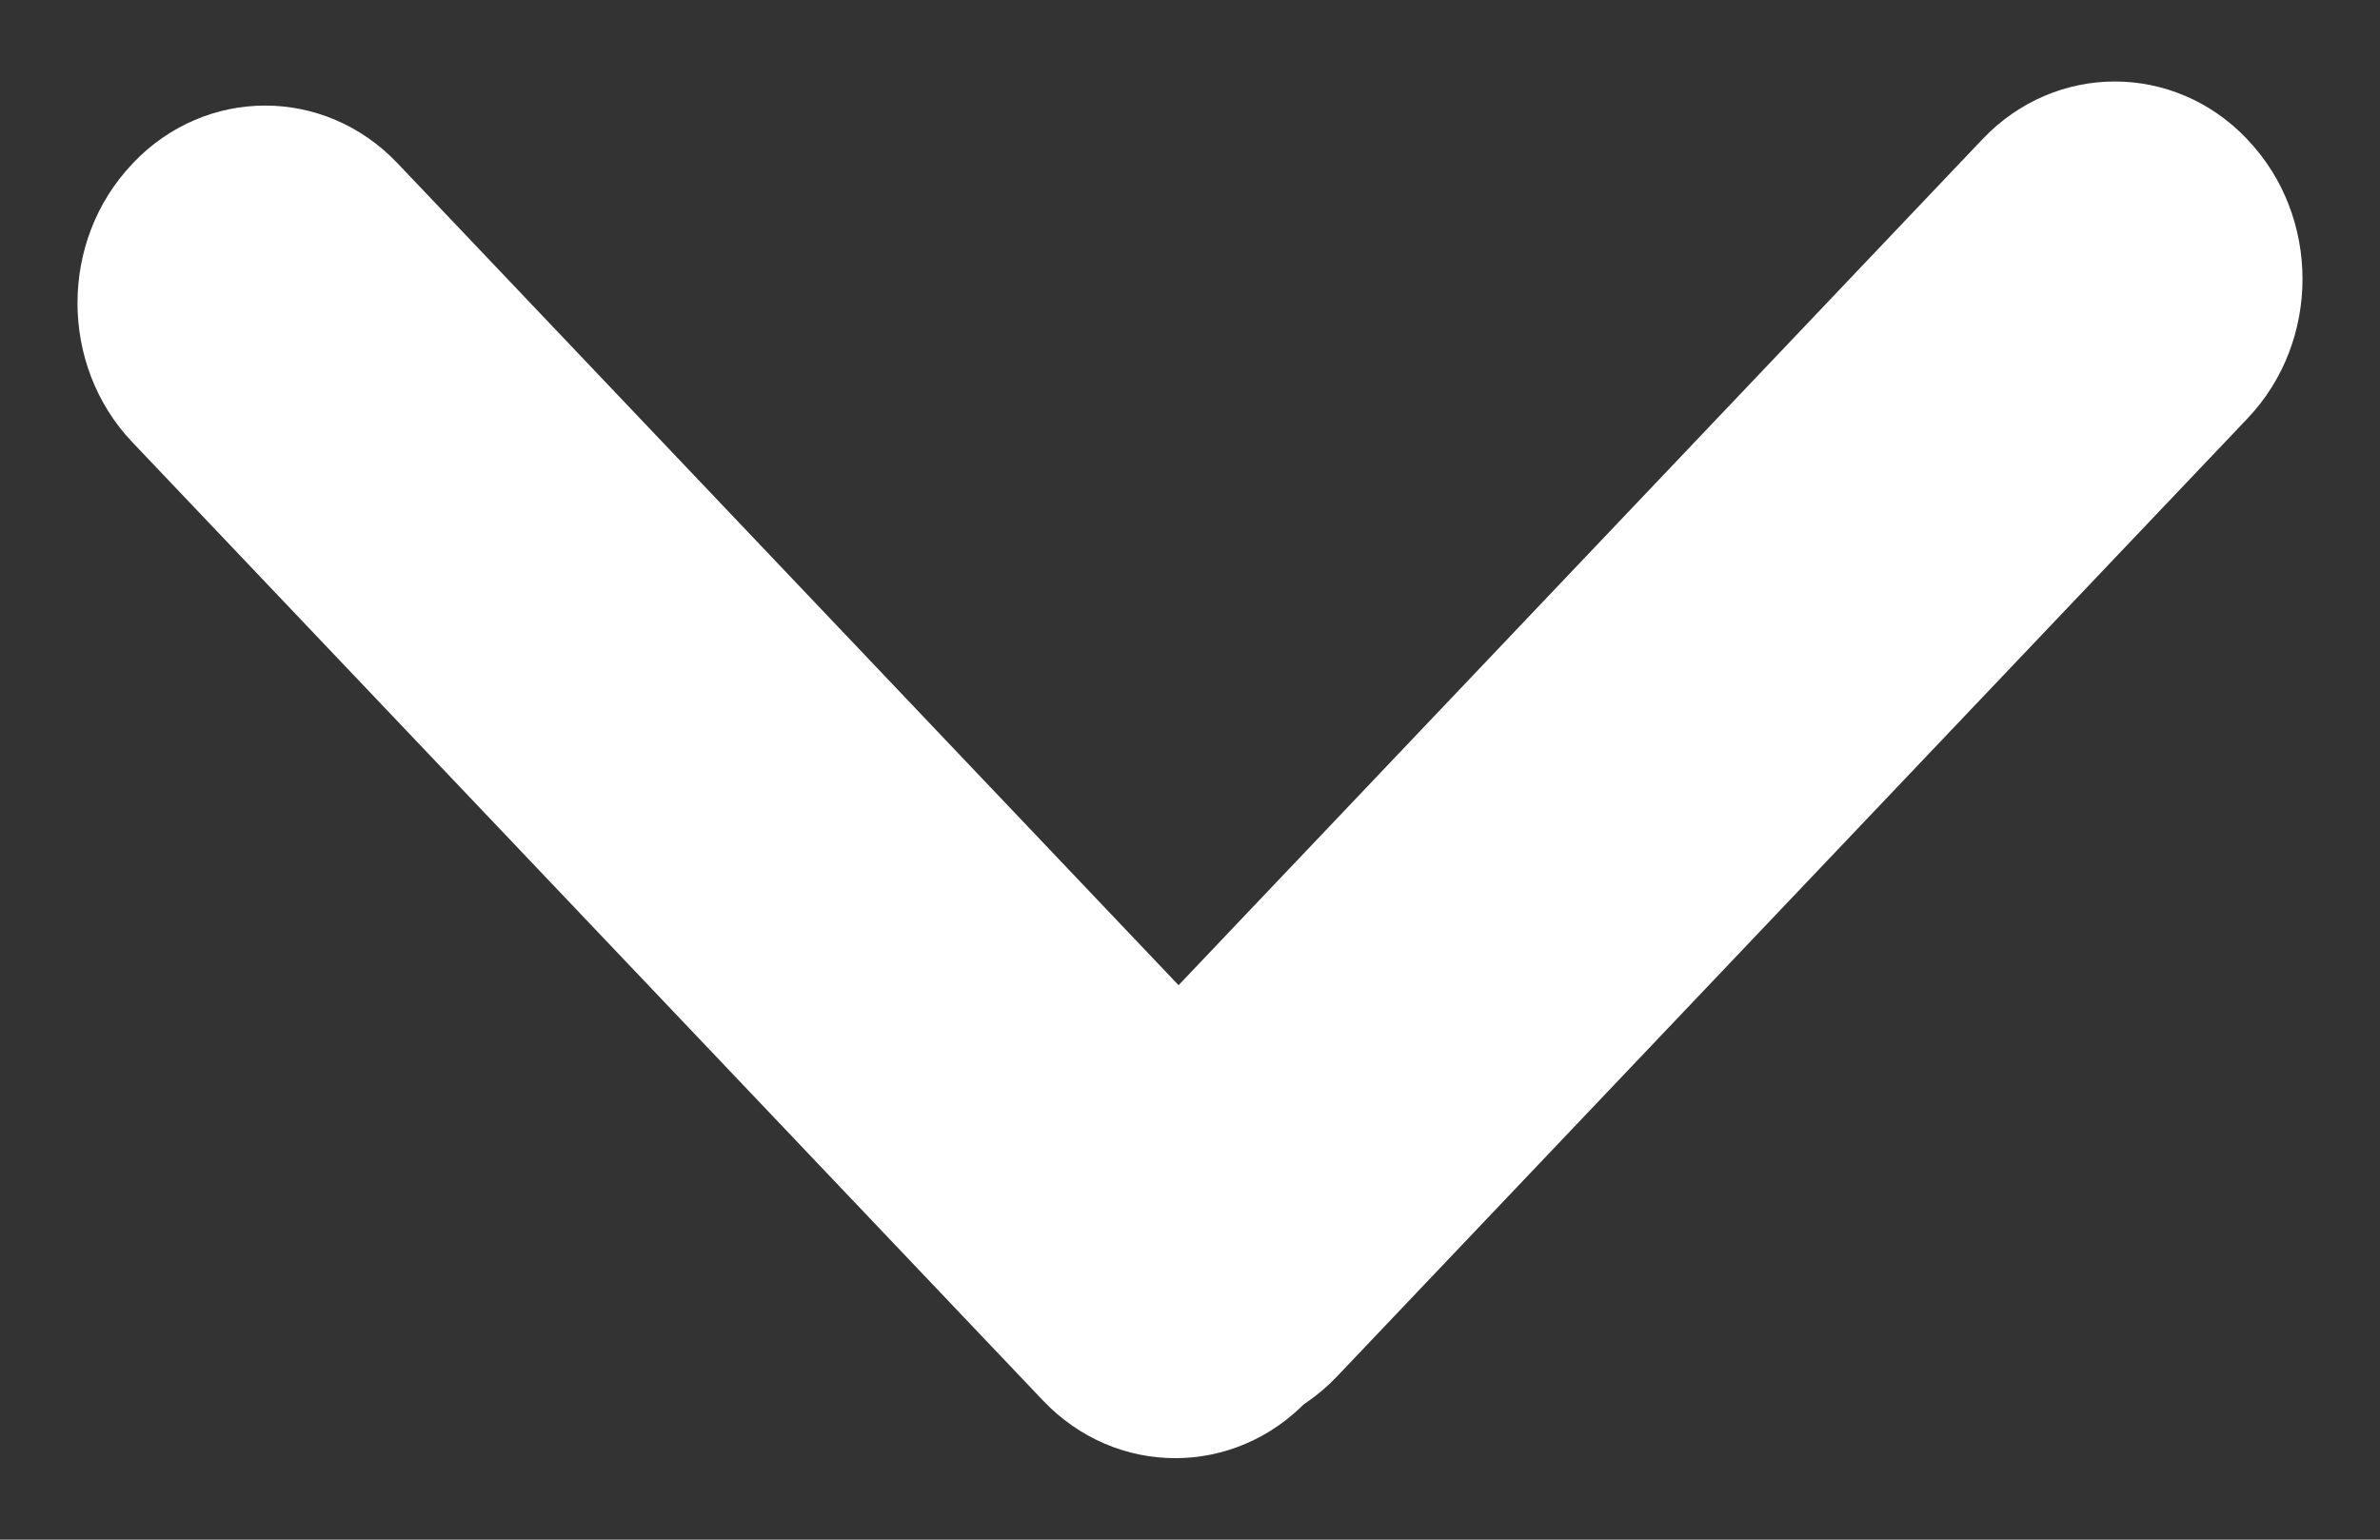
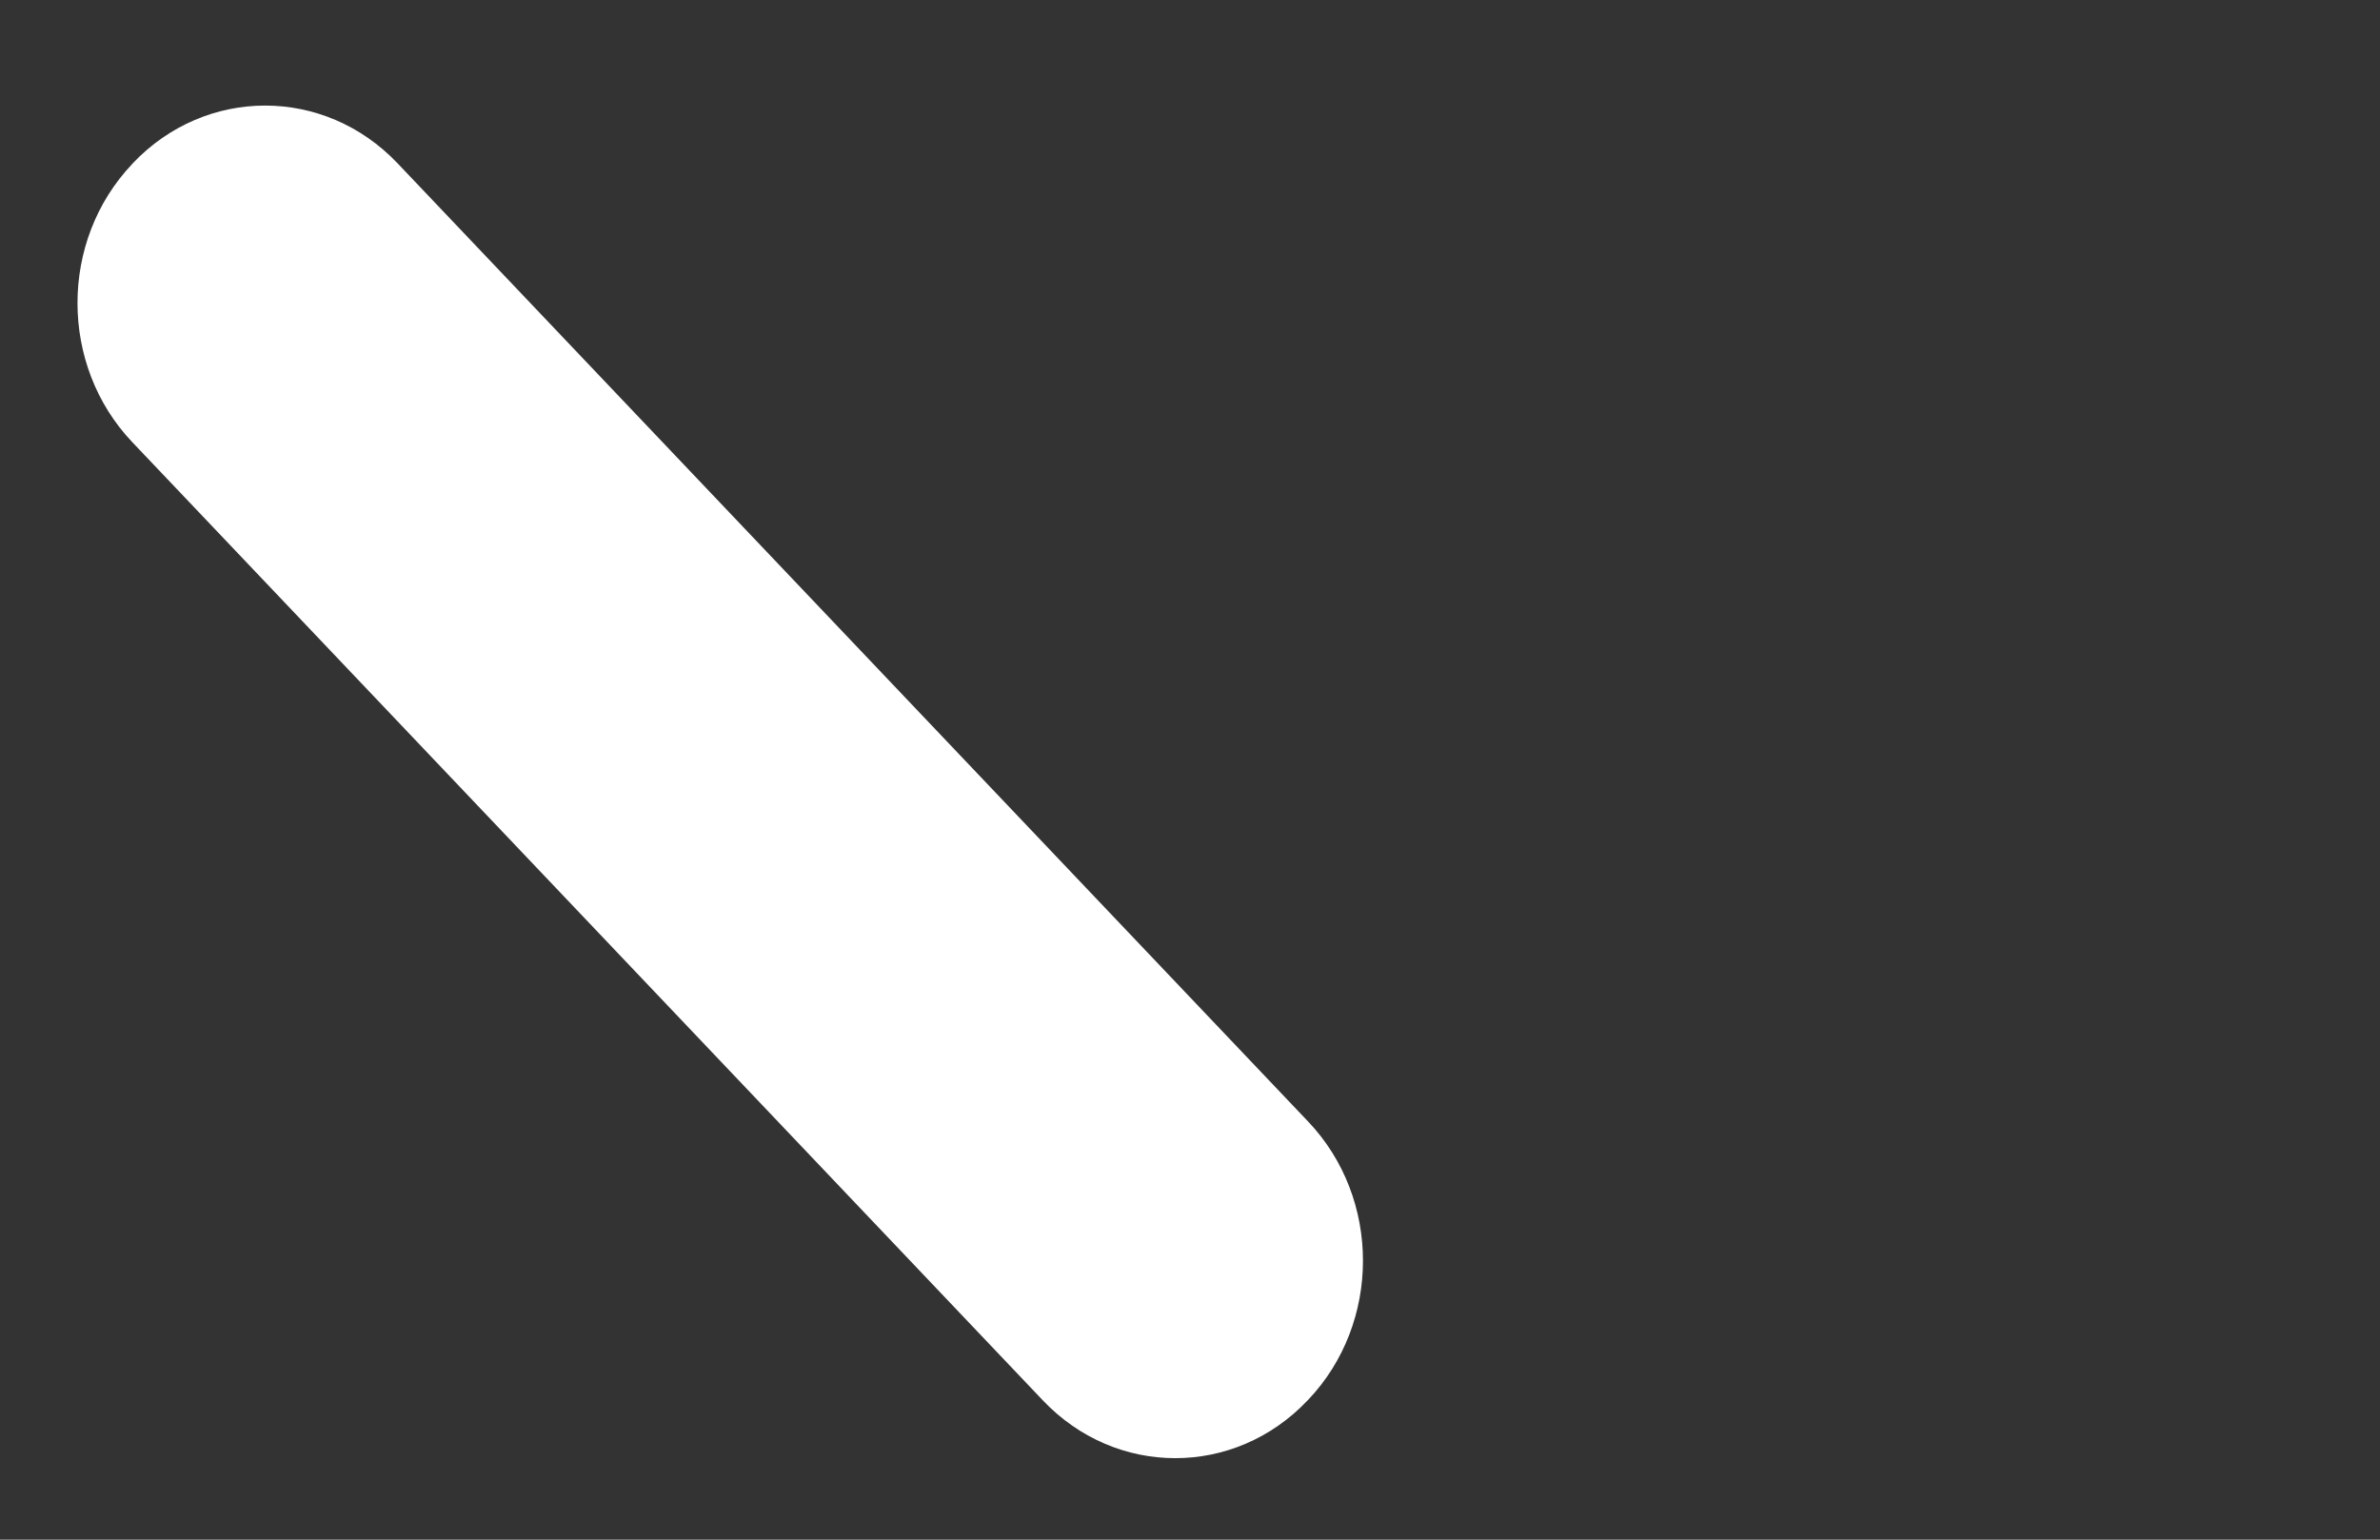
<svg xmlns="http://www.w3.org/2000/svg" width="17" height="11" viewBox="0 0 17 11" fill="none">
  <rect x="0" y="0" width="17" height="11" fill="#333333" stroke="none" />
-   <path d="M14.161 0.994L7.656 7.841C7.134 8.39 7.134 9.28 7.656 9.829L7.661 9.834C8.182 10.383 9.028 10.383 9.55 9.834L16.055 2.988C16.577 2.438 16.577 1.548 16.055 0.999L16.051 0.994C15.529 0.445 14.683 0.445 14.161 0.994Z" fill="white" />
  <path d="M9.344 8.013L2.839 1.166C2.317 0.617 1.471 0.617 0.949 1.166L0.945 1.171C0.423 1.72 0.423 2.61 0.945 3.159L7.45 10.006C7.972 10.555 8.818 10.555 9.339 10.006L9.344 10.001C9.866 9.452 9.866 8.562 9.344 8.013Z" fill="white" />
</svg>